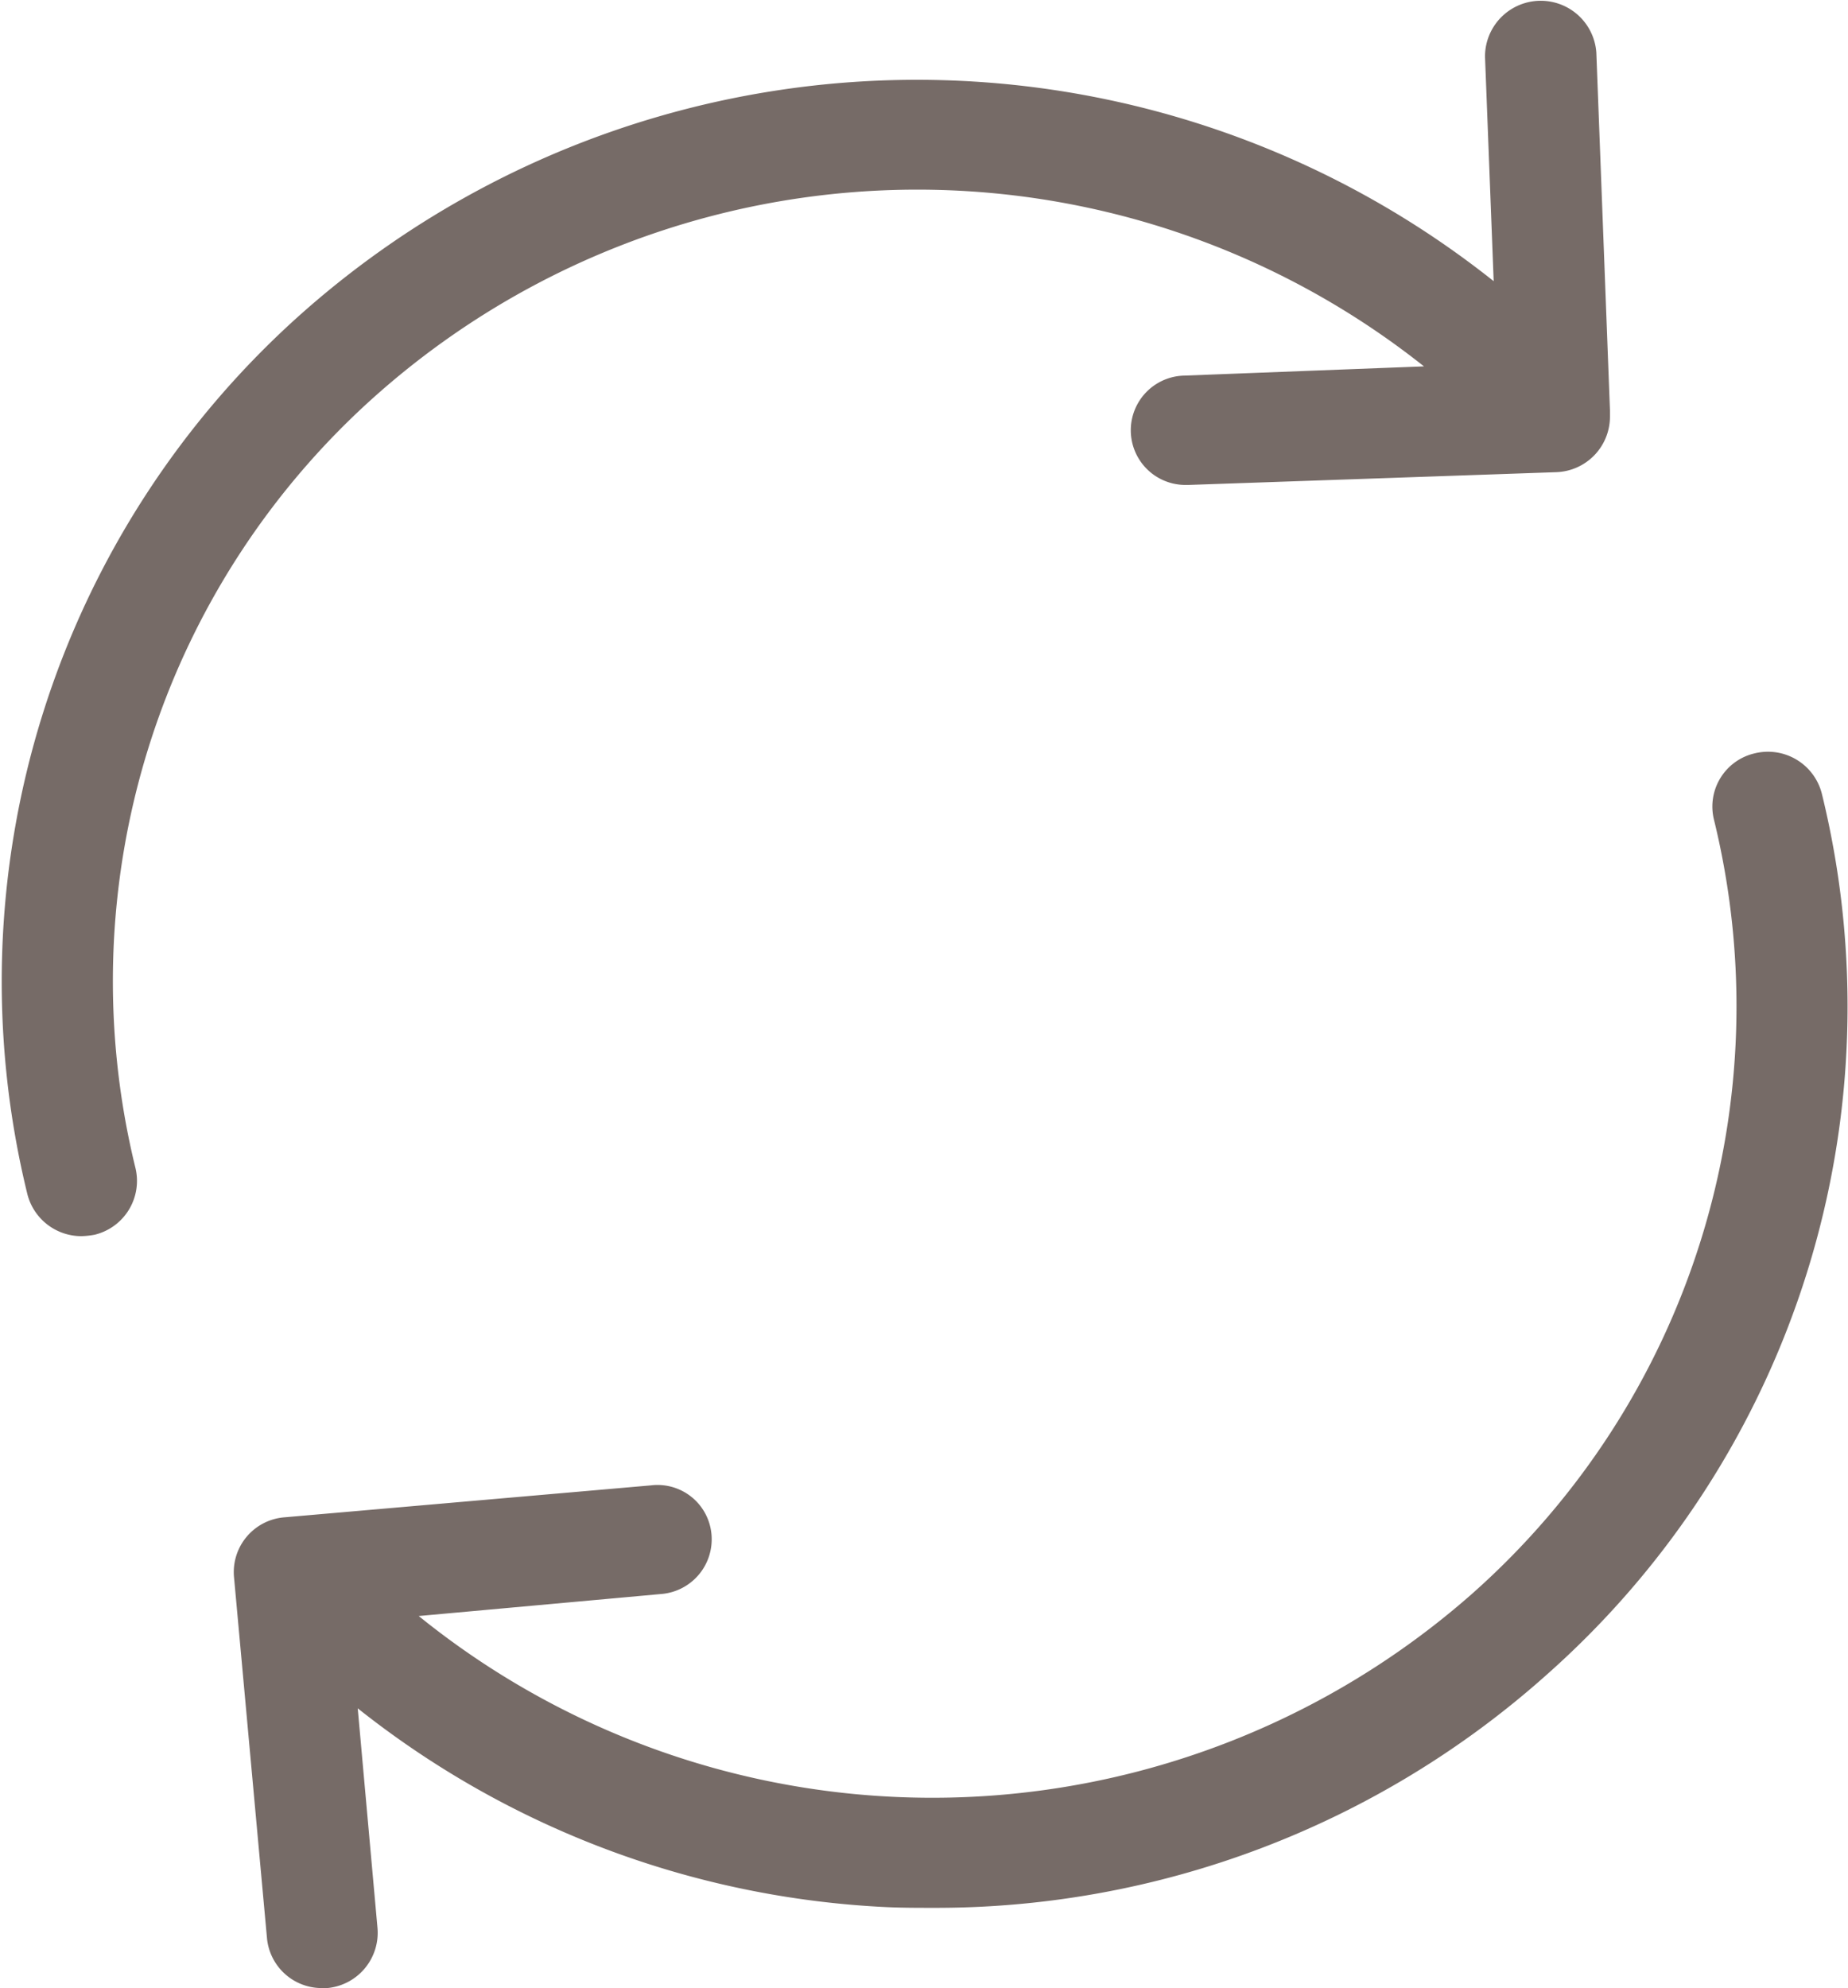
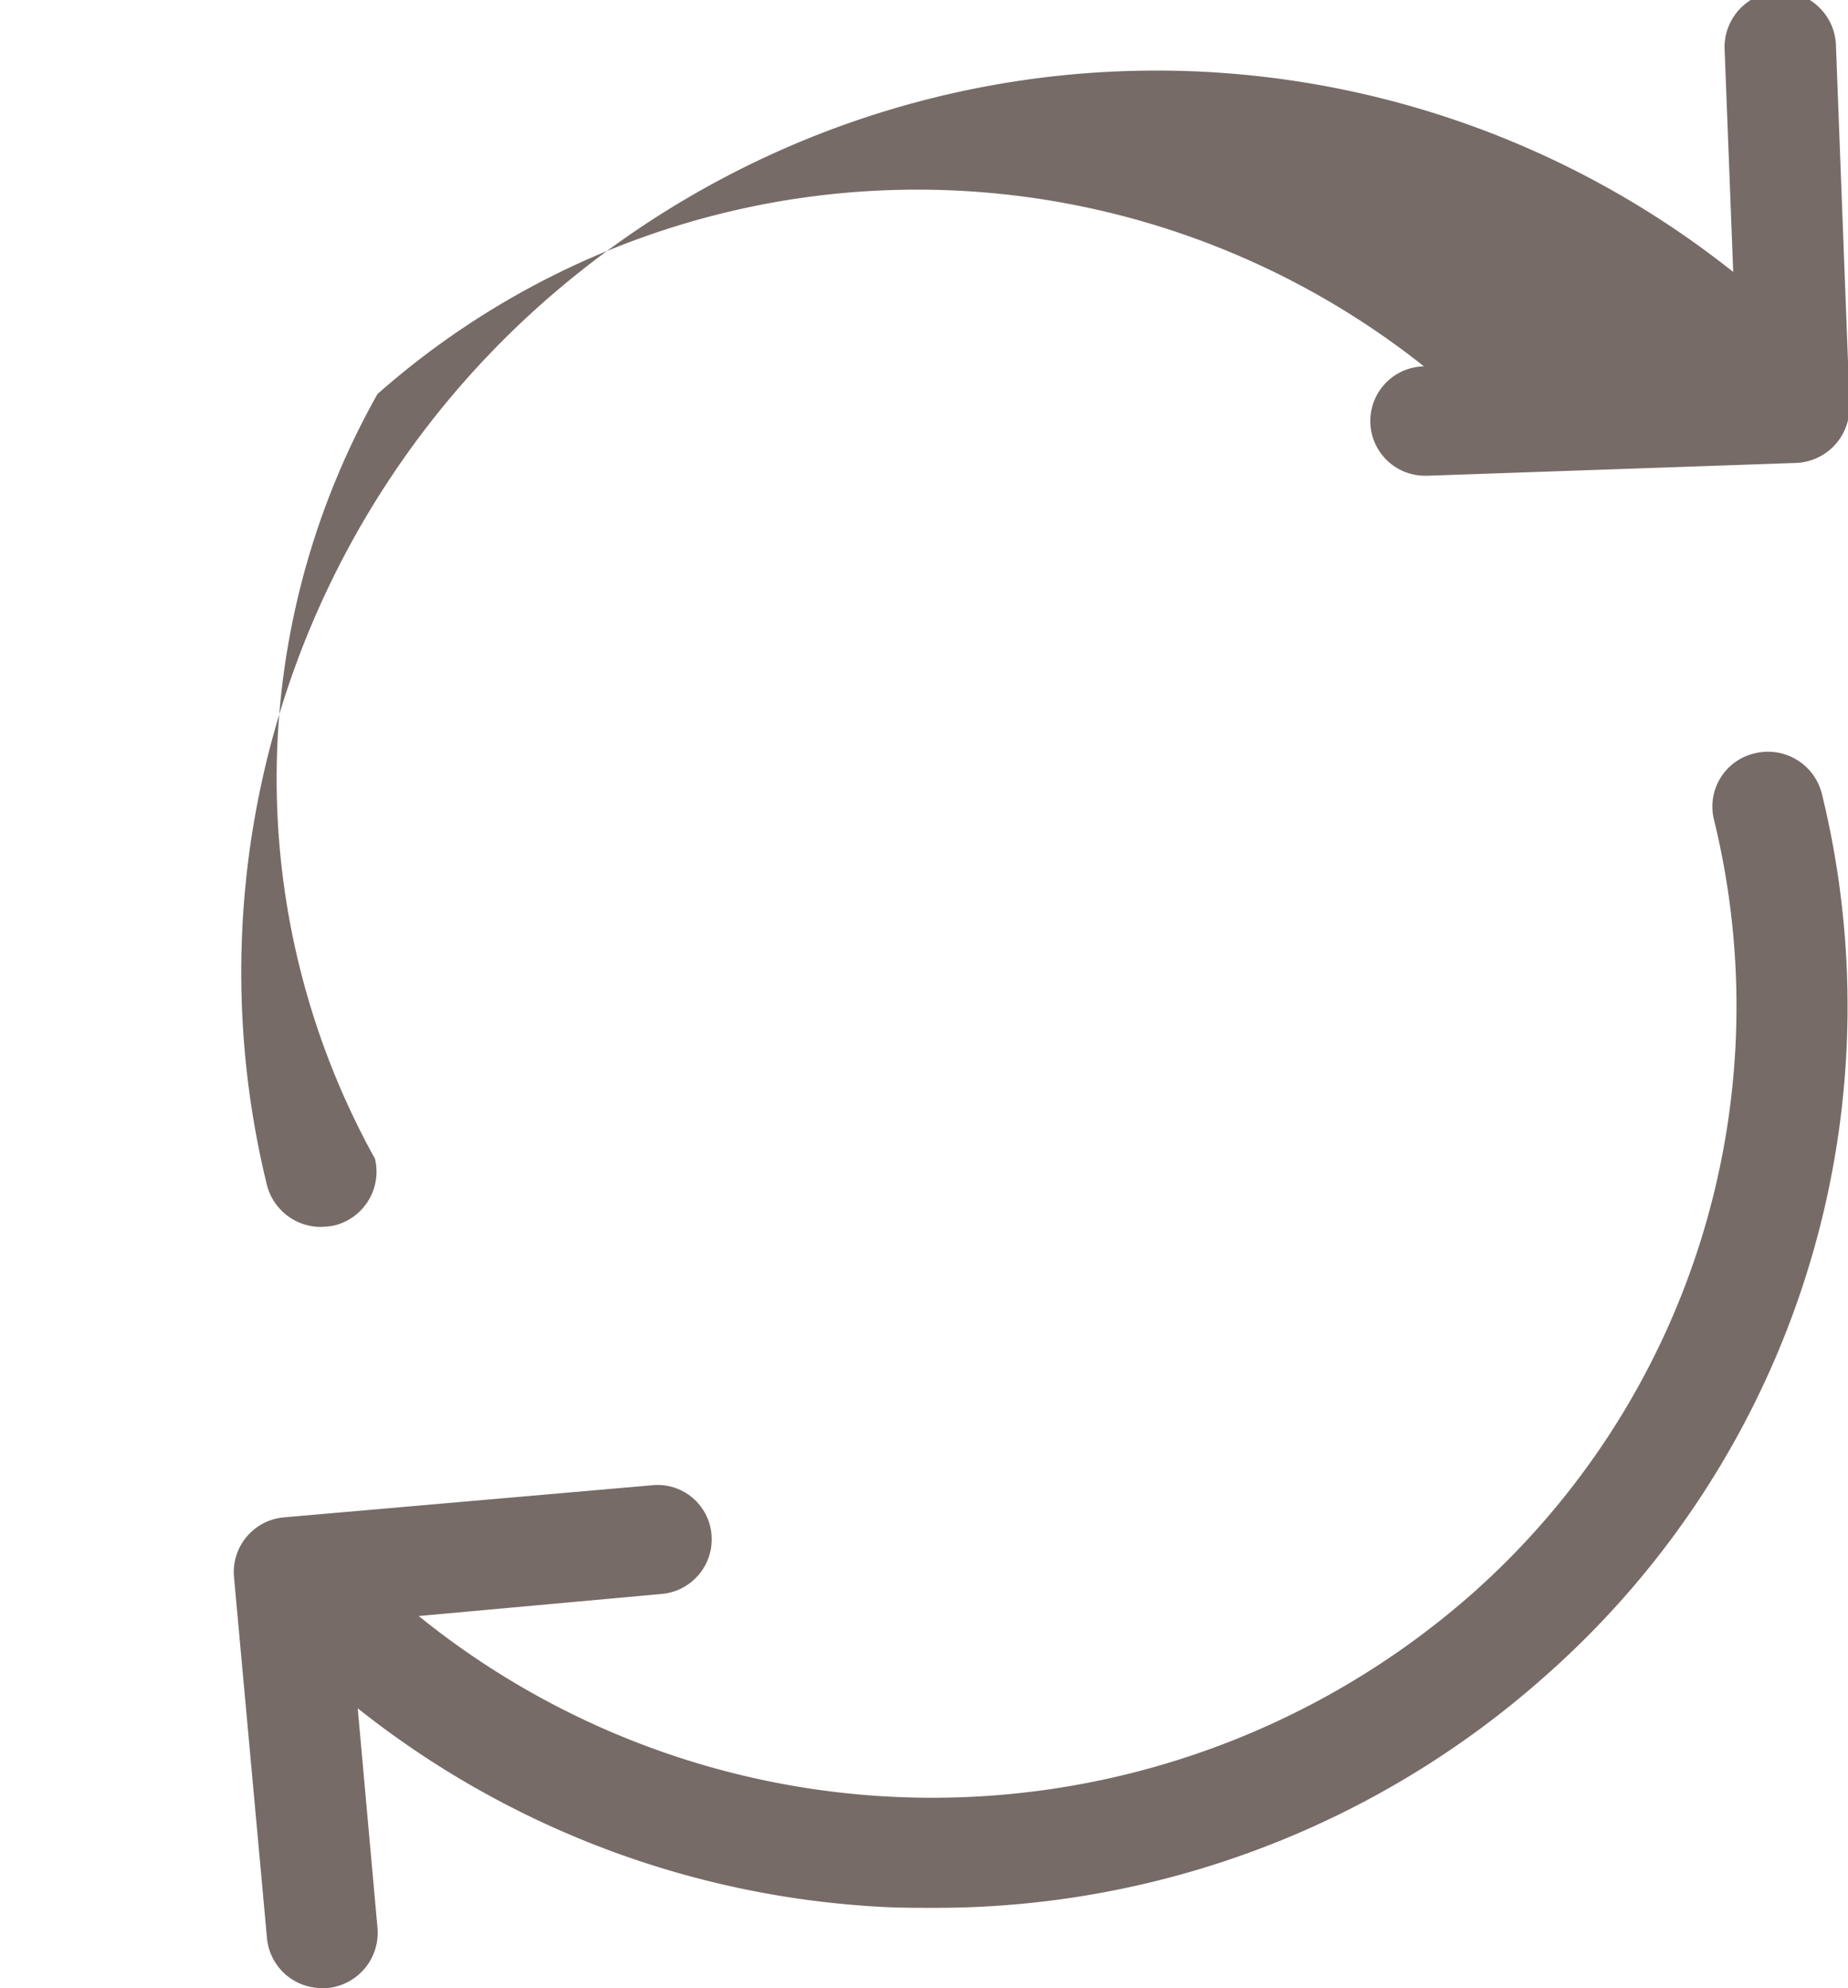
<svg xmlns="http://www.w3.org/2000/svg" width="26.031" height="28" viewBox="0 0 26.031 28">
  <defs>
    <style>
      .cls-1 {
        fill: #766b67;
        fill-rule: evenodd;
      }
    </style>
  </defs>
-   <path id="picto_retours_et_échanges" data-name="picto retours et échanges" class="cls-1" d="M641.286,2129.55a11.479,11.479,0,0,1,14.741-.39l-3.374.13a0.77,0.77,0,0,0,.029,1.54h0.029l5.181-.18a0.783,0.783,0,0,0,.755-0.78v-0.09h0l-0.192-5.04a0.785,0.785,0,0,0-1.568.06l0.122,3.16a13.056,13.056,0,0,0-16.774.44,12.59,12.59,0,0,0-3.88,12.42,0.785,0.785,0,0,0,.761.59,1.175,1.175,0,0,0,.186-0.02,0.78,0.78,0,0,0,.575-0.94A11.038,11.038,0,0,1,641.286,2129.55Zm20.346,5.63a0.783,0.783,0,0,0-.946-0.57,0.769,0.769,0,0,0-.575.93,11.051,11.051,0,0,1-3.41,10.91,11.5,11.5,0,0,1-14.834.31l3.415-.31a0.773,0.773,0,0,0,.709-0.84,0.763,0.763,0,0,0-.854-0.69l-5.163.45a0.774,0.774,0,0,0-.709.84l0.465,5.09a0.775,0.775,0,0,0,.778.7h0.07a0.782,0.782,0,0,0,.708-0.85l-0.278-3.09a12.957,12.957,0,0,0,7.451,2.8c0.221,0.01.442,0.01,0.657,0.01a12.916,12.916,0,0,0,8.636-3.28A12.571,12.571,0,0,0,661.632,2135.18Z" transform="translate(-635.969 -2124)" />
+   <path id="picto_retours_et_échanges" data-name="picto retours et échanges" class="cls-1" d="M641.286,2129.55a11.479,11.479,0,0,1,14.741-.39a0.77,0.77,0,0,0,.029,1.54h0.029l5.181-.18a0.783,0.783,0,0,0,.755-0.78v-0.09h0l-0.192-5.04a0.785,0.785,0,0,0-1.568.06l0.122,3.16a13.056,13.056,0,0,0-16.774.44,12.59,12.59,0,0,0-3.88,12.42,0.785,0.785,0,0,0,.761.59,1.175,1.175,0,0,0,.186-0.02,0.78,0.78,0,0,0,.575-0.94A11.038,11.038,0,0,1,641.286,2129.55Zm20.346,5.63a0.783,0.783,0,0,0-.946-0.57,0.769,0.769,0,0,0-.575.93,11.051,11.051,0,0,1-3.41,10.91,11.5,11.5,0,0,1-14.834.31l3.415-.31a0.773,0.773,0,0,0,.709-0.84,0.763,0.763,0,0,0-.854-0.69l-5.163.45a0.774,0.774,0,0,0-.709.84l0.465,5.09a0.775,0.775,0,0,0,.778.7h0.07a0.782,0.782,0,0,0,.708-0.85l-0.278-3.09a12.957,12.957,0,0,0,7.451,2.8c0.221,0.01.442,0.01,0.657,0.01a12.916,12.916,0,0,0,8.636-3.28A12.571,12.571,0,0,0,661.632,2135.18Z" transform="translate(-635.969 -2124)" />
</svg>